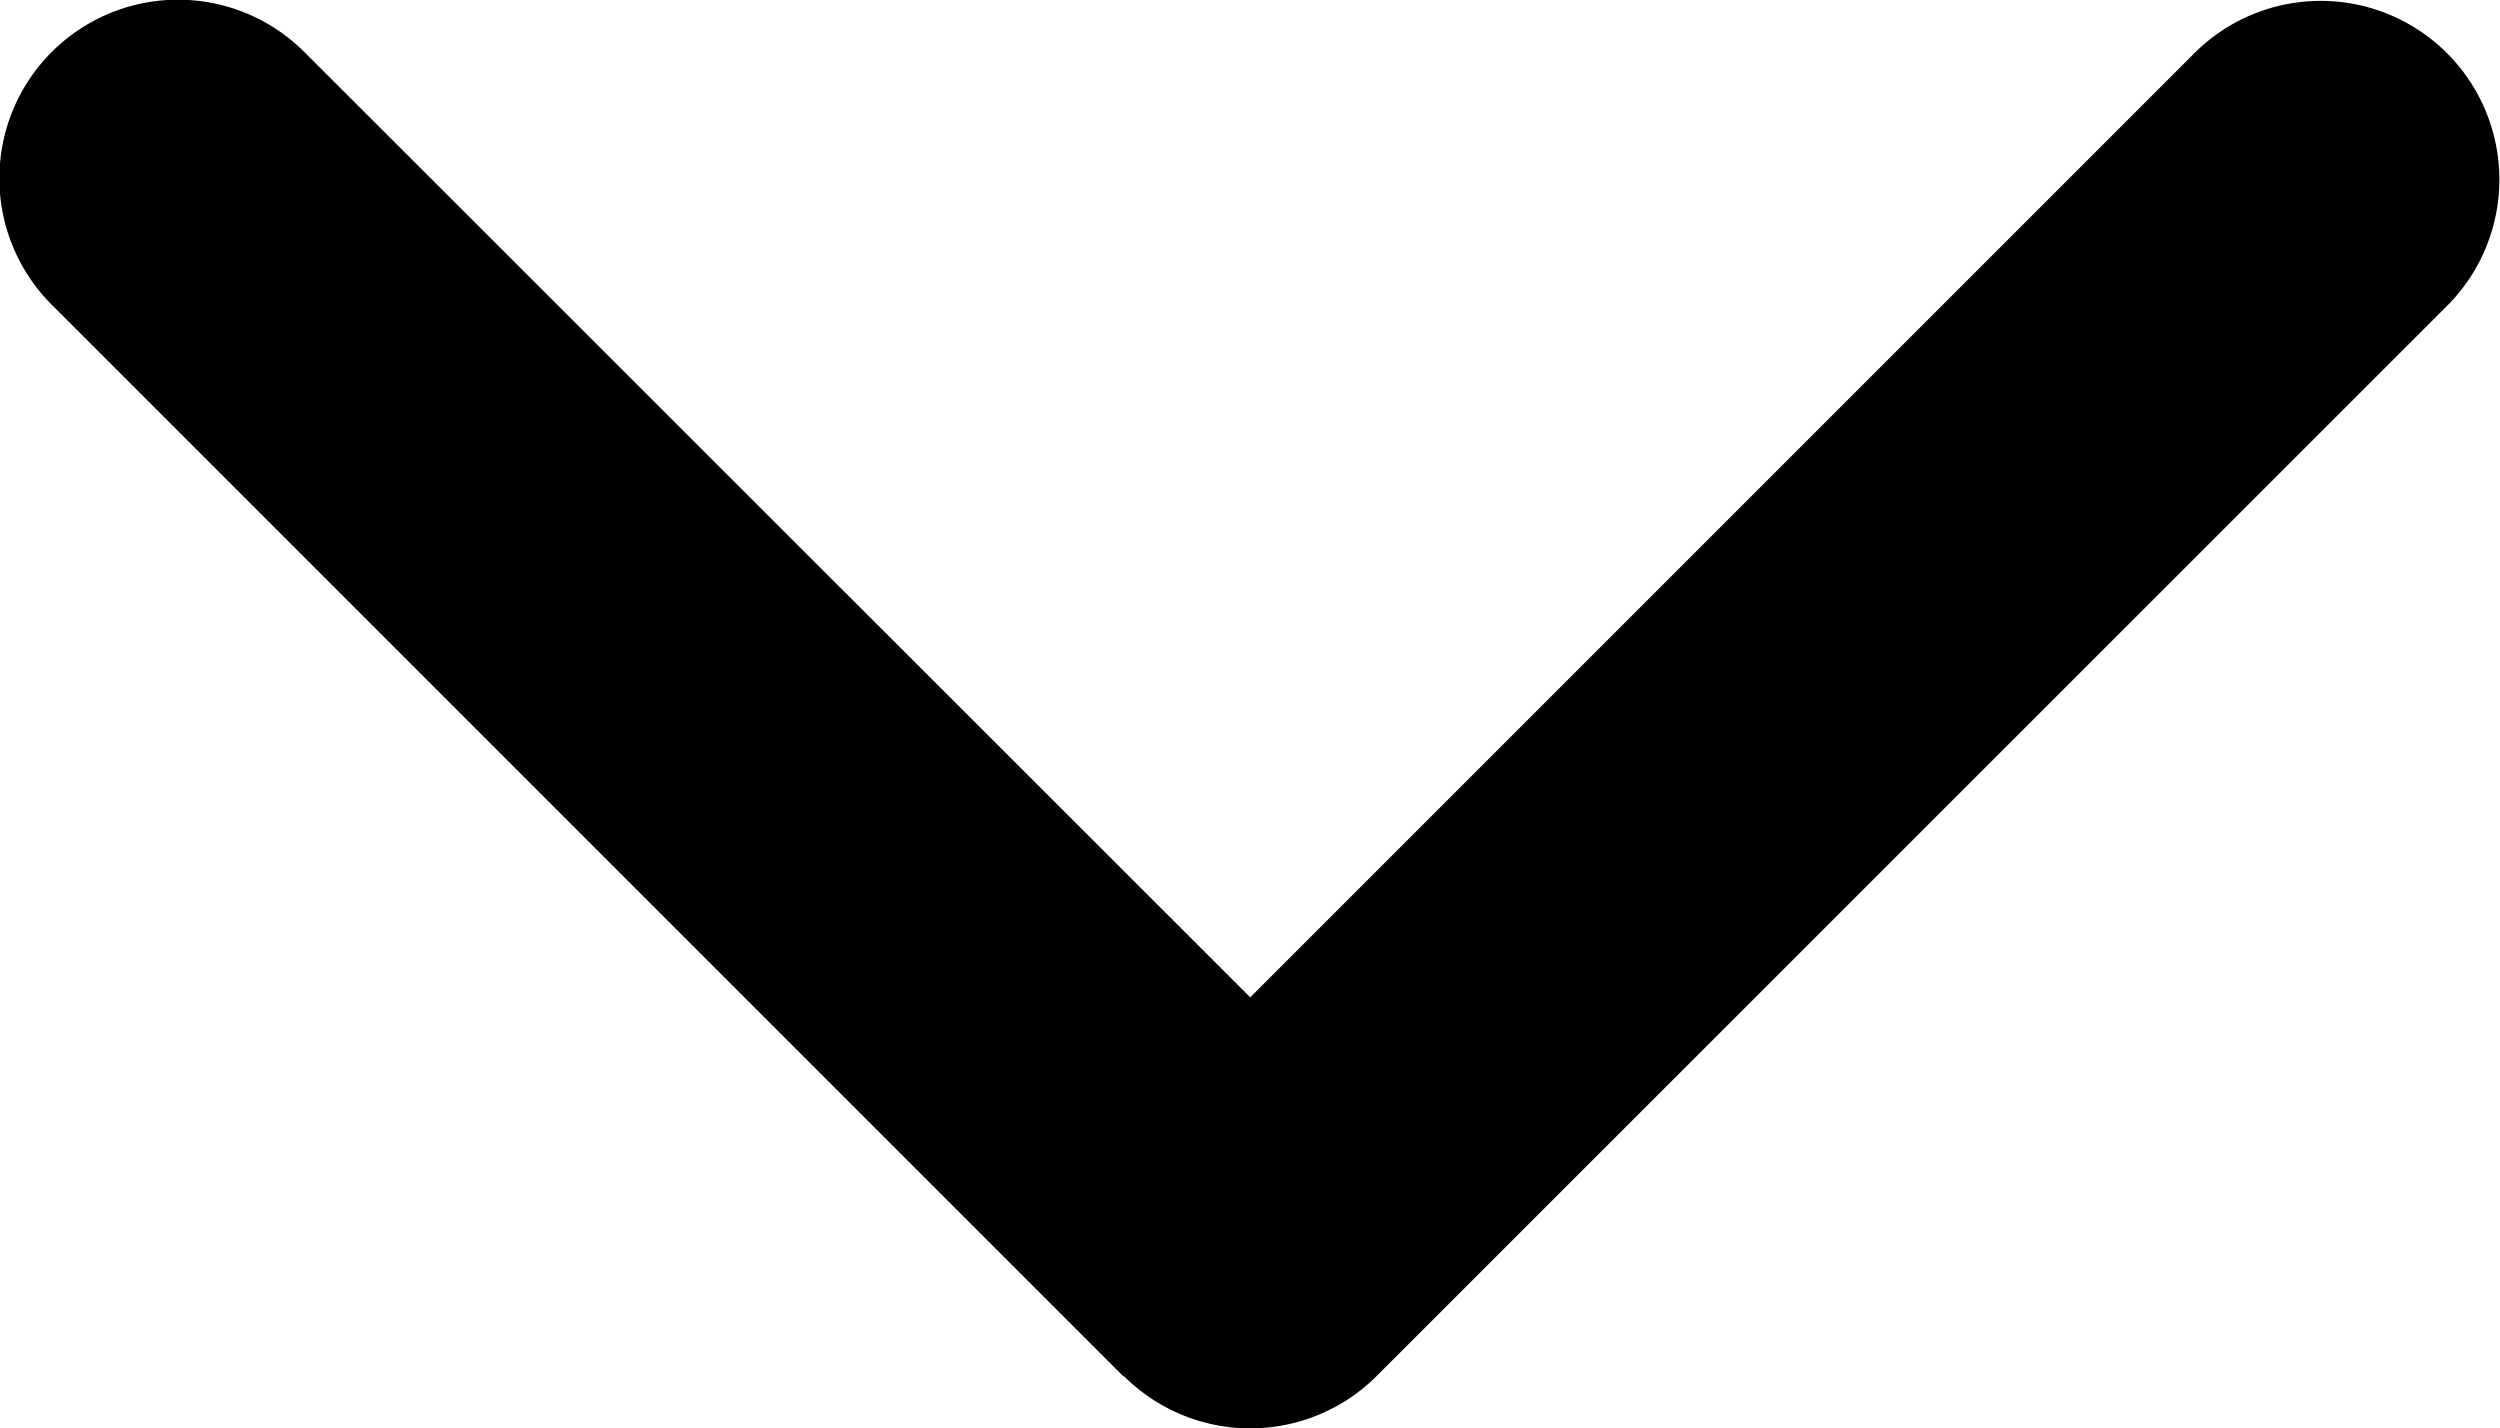
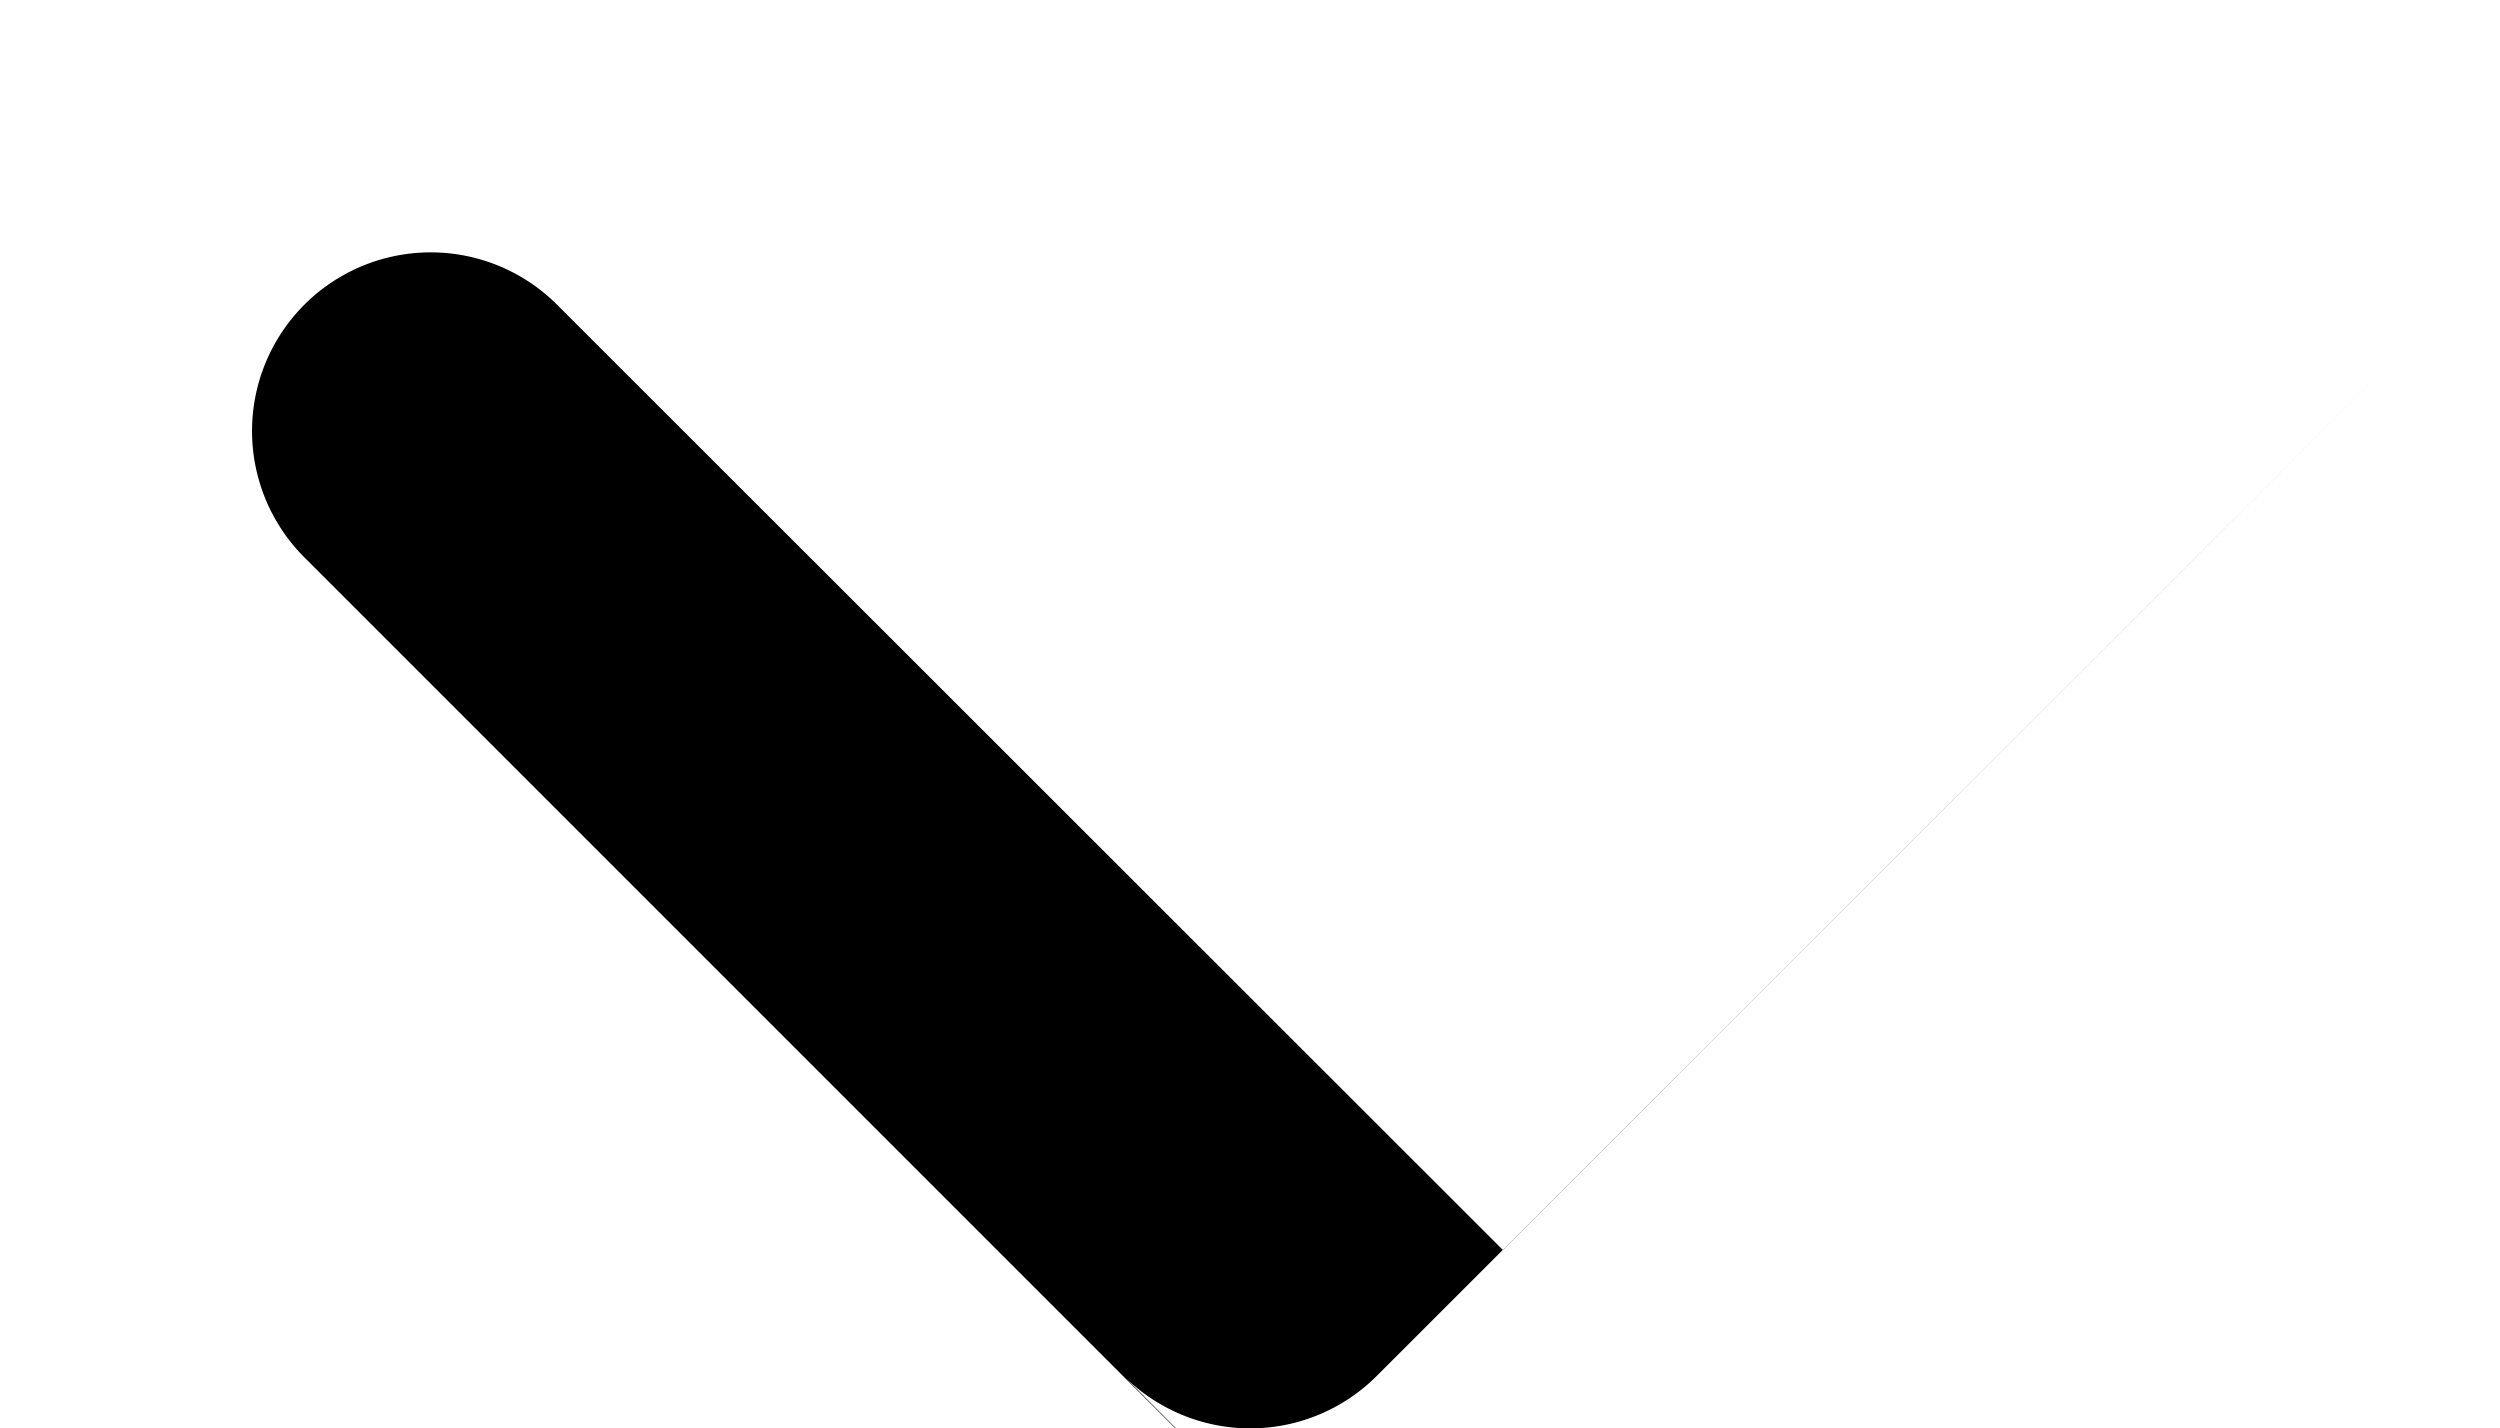
<svg xmlns="http://www.w3.org/2000/svg" width="30" height="17.14" viewBox="0 0 30 17.14">
-   <path id="chevron-down-solid" d="M45.412,176.438a2.145,2.145,0,0,0,3.032,0L61.3,163.585a2.144,2.144,0,0,0-3.032-3.032l-11.34,11.34-11.34-11.333a2.144,2.144,0,1,0-3.032,3.032l12.853,12.853Z" transform="translate(-31.925 -159.925)" />
+   <path id="chevron-down-solid" d="M45.412,176.438a2.145,2.145,0,0,0,3.032,0L61.3,163.585l-11.34,11.34-11.34-11.333a2.144,2.144,0,1,0-3.032,3.032l12.853,12.853Z" transform="translate(-31.925 -159.925)" />
</svg>